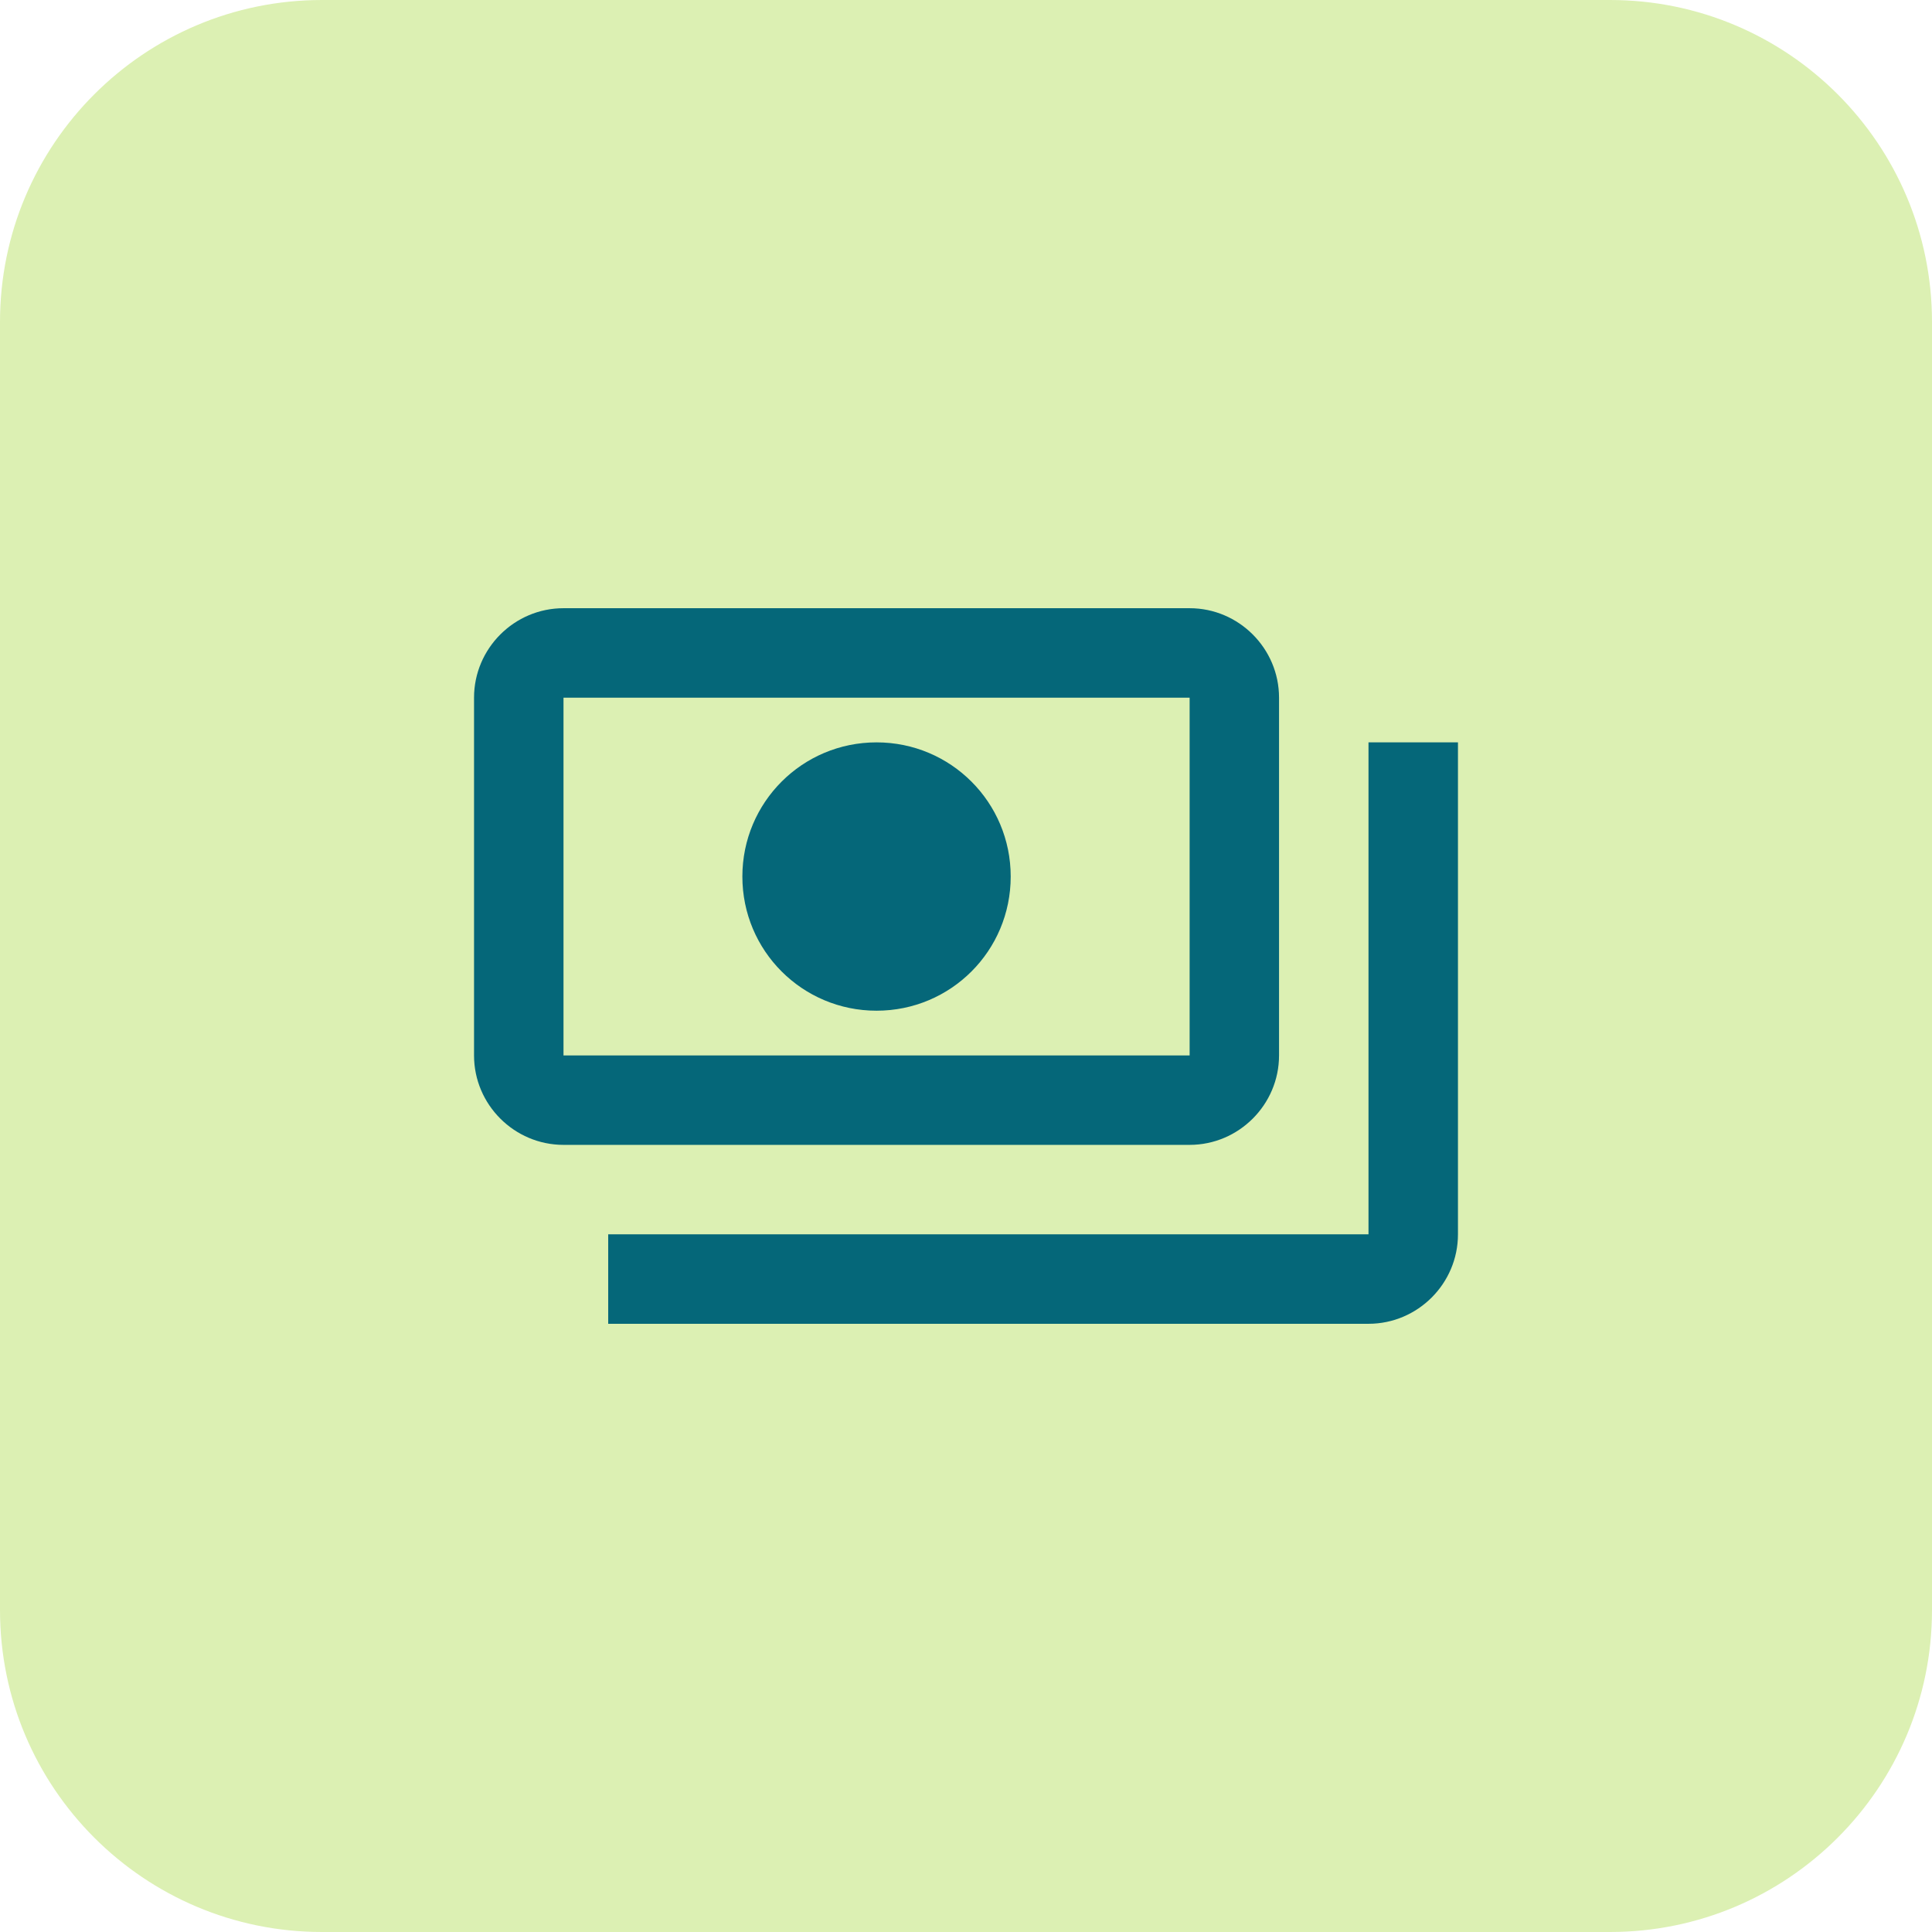
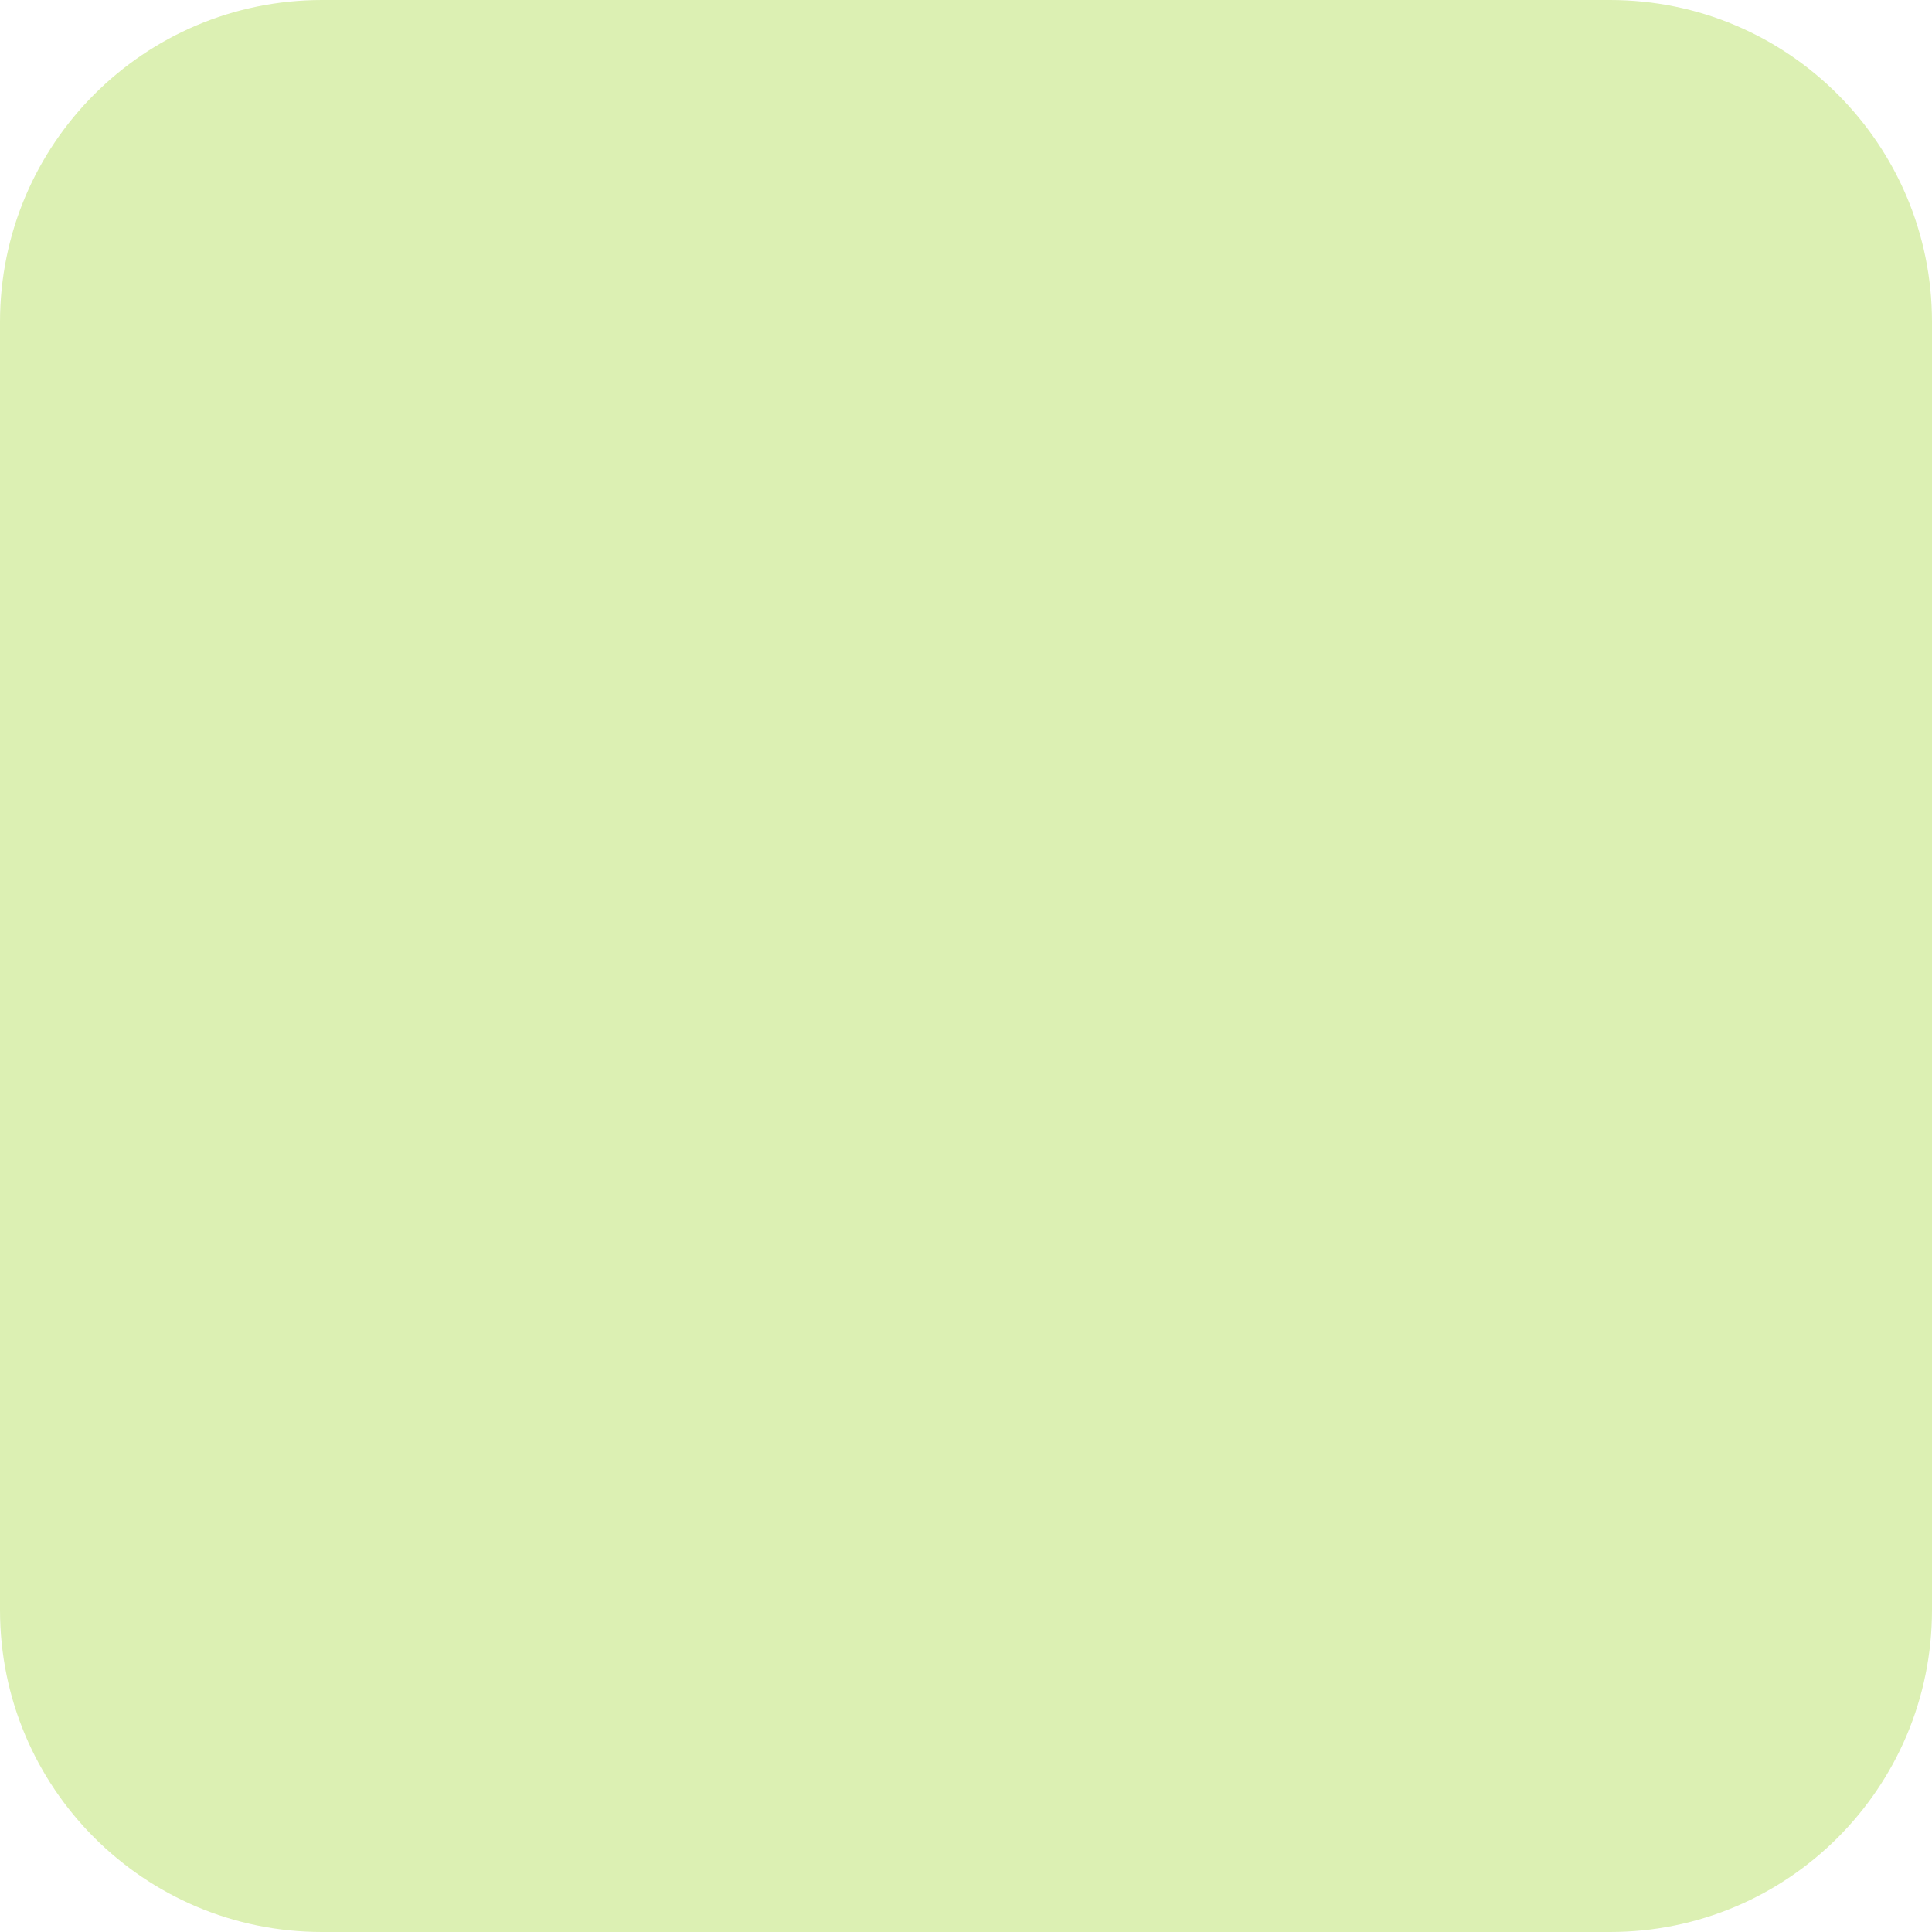
<svg xmlns="http://www.w3.org/2000/svg" width="36" height="36" viewBox="0 0 36 36" fill="none">
  <path d="M0 6C0 2.686 2.686 0 6 0H30C33.314 0 36 2.686 36 6V30C36 33.314 33.314 36 30 36H6C2.686 36 0 33.314 0 30V6Z" fill="#DCF0B3" />
-   <path d="M23.833 19.667V13C23.833 12.083 23.083 11.333 22.167 11.333H10.5C9.583 11.333 8.833 12.083 8.833 13V19.667C8.833 20.583 9.583 21.333 10.5 21.333H22.167C23.083 21.333 23.833 20.583 23.833 19.667ZM22.167 19.667H10.5V13H22.167V19.667ZM16.333 13.833C14.95 13.833 13.833 14.95 13.833 16.333C13.833 17.717 14.95 18.833 16.333 18.833C17.717 18.833 18.833 17.717 18.833 16.333C18.833 14.95 17.717 13.833 16.333 13.833ZM27.167 13.833V23C27.167 23.917 26.417 24.667 25.5 24.667H11.333C11.333 23.833 11.333 23.917 11.333 23H25.5V13.833C26.417 13.833 26.333 13.833 27.167 13.833Z" fill="#056779" />
</svg>